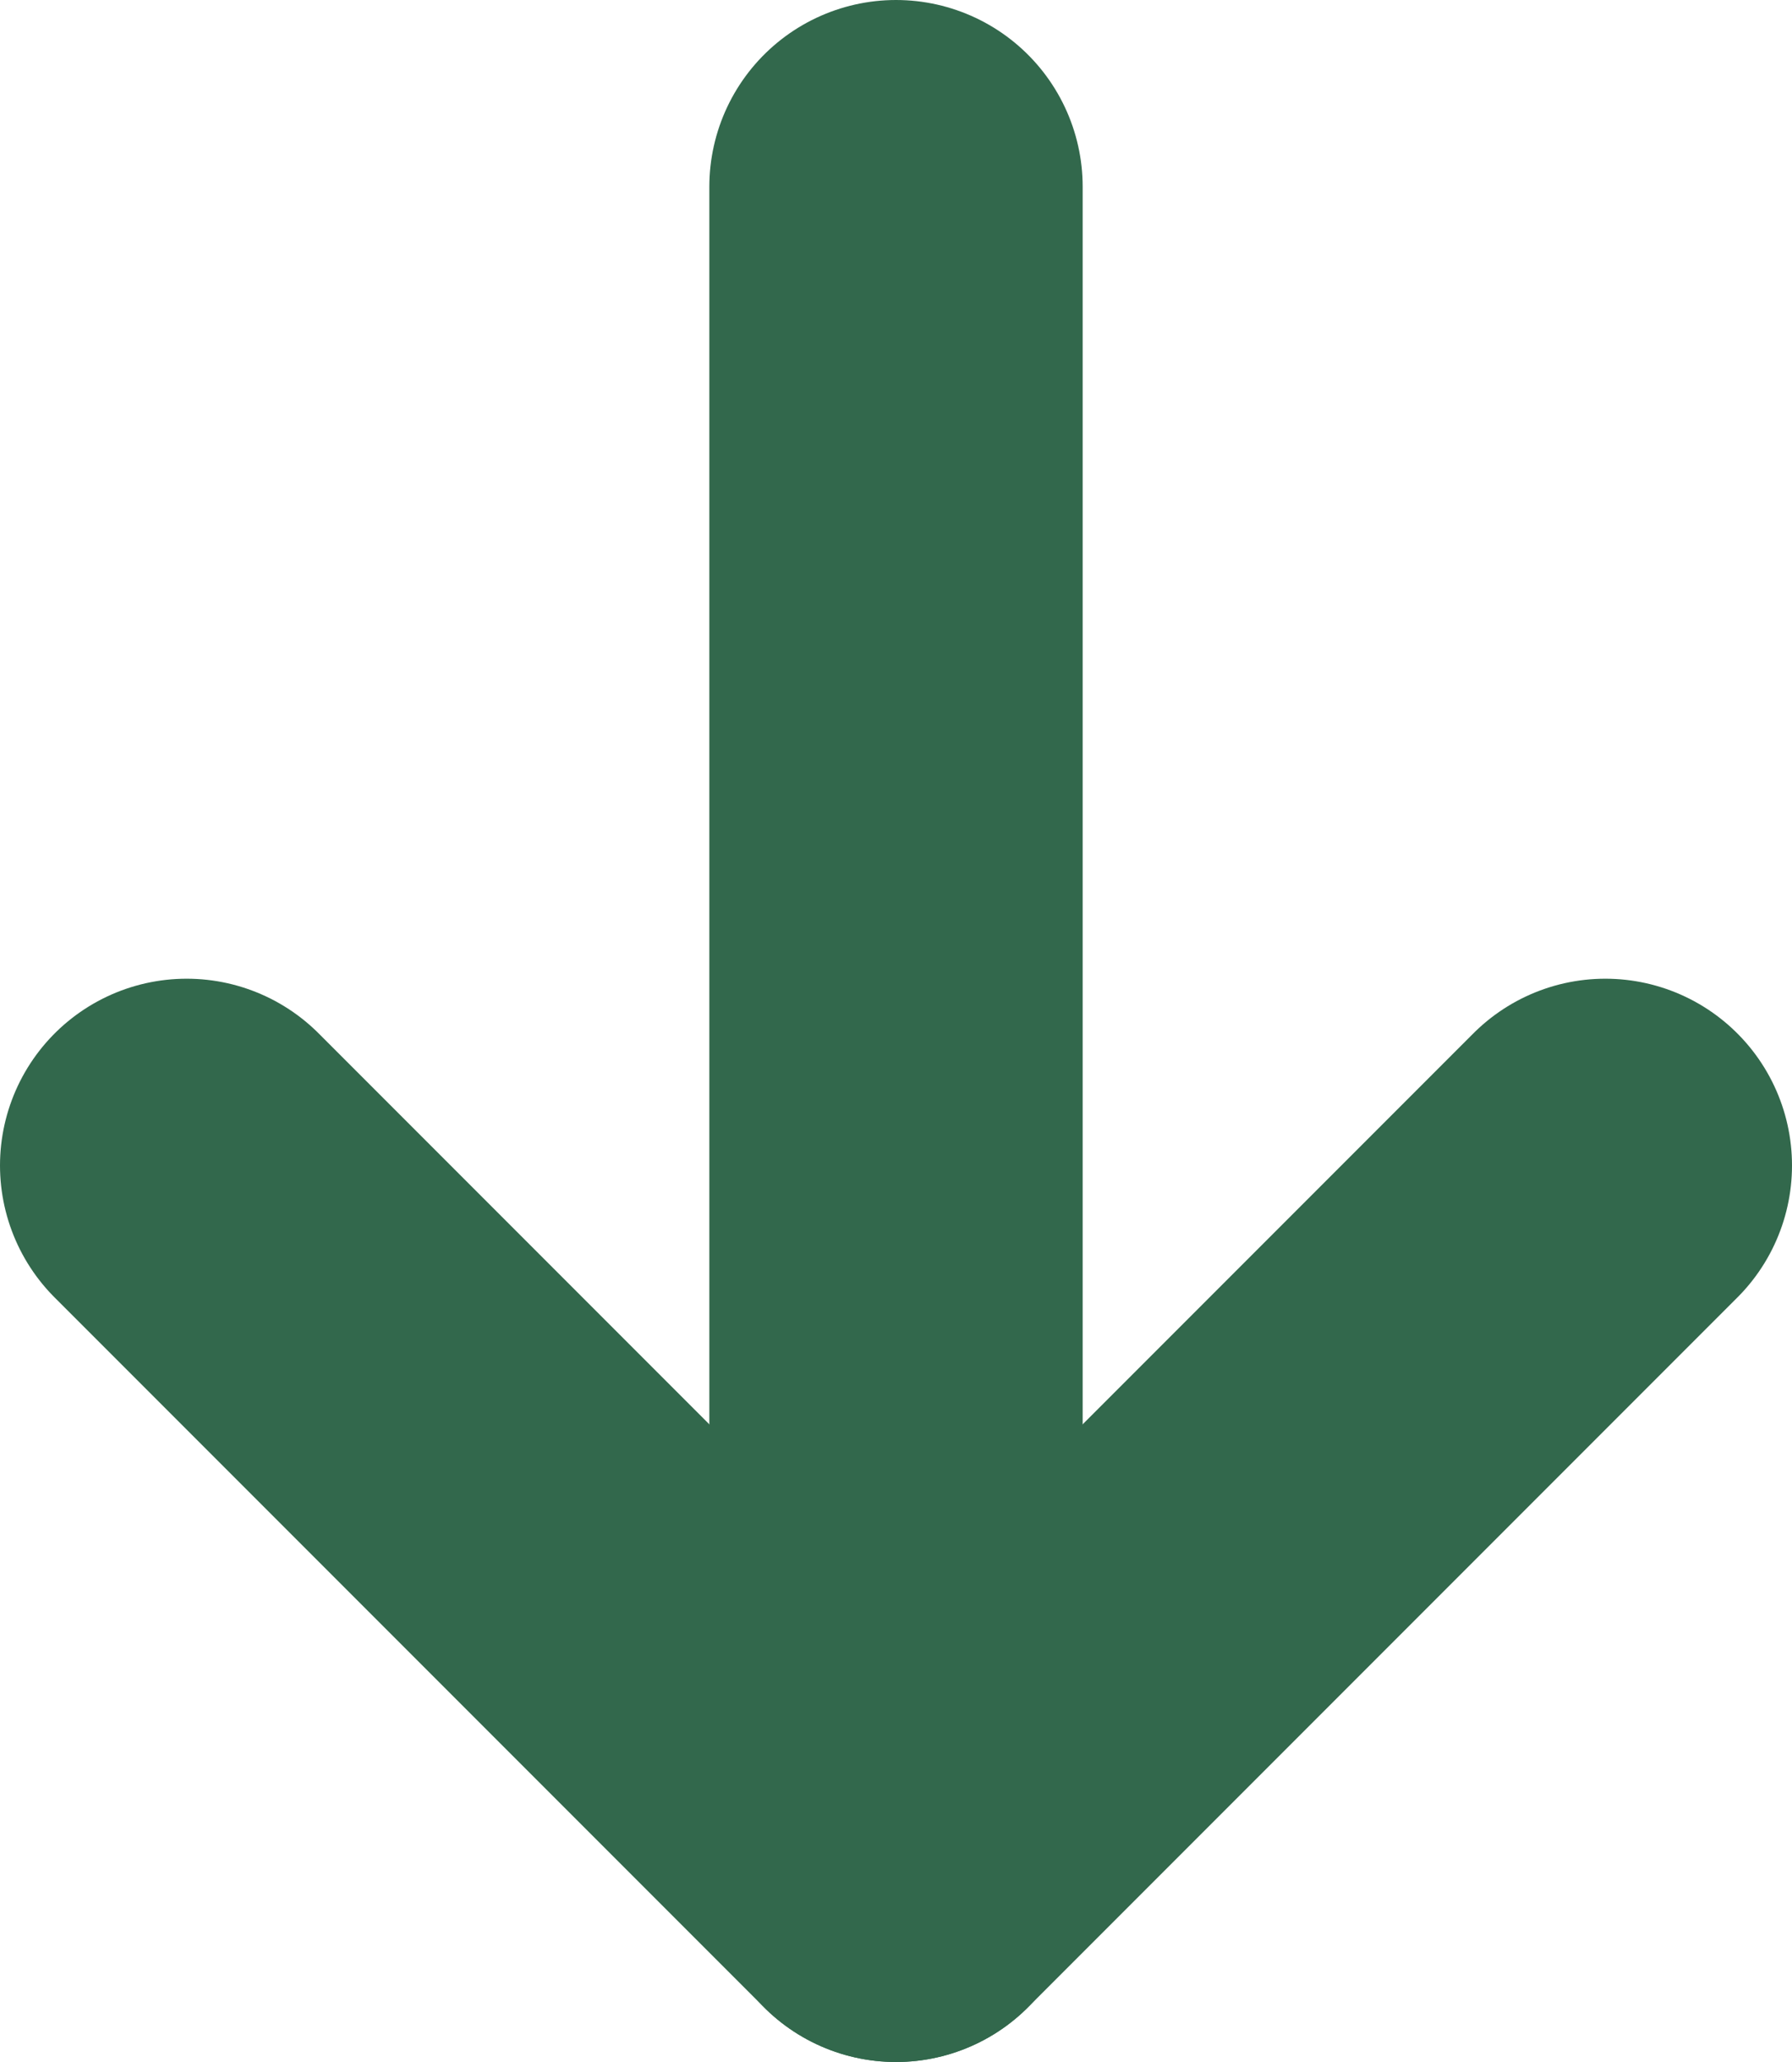
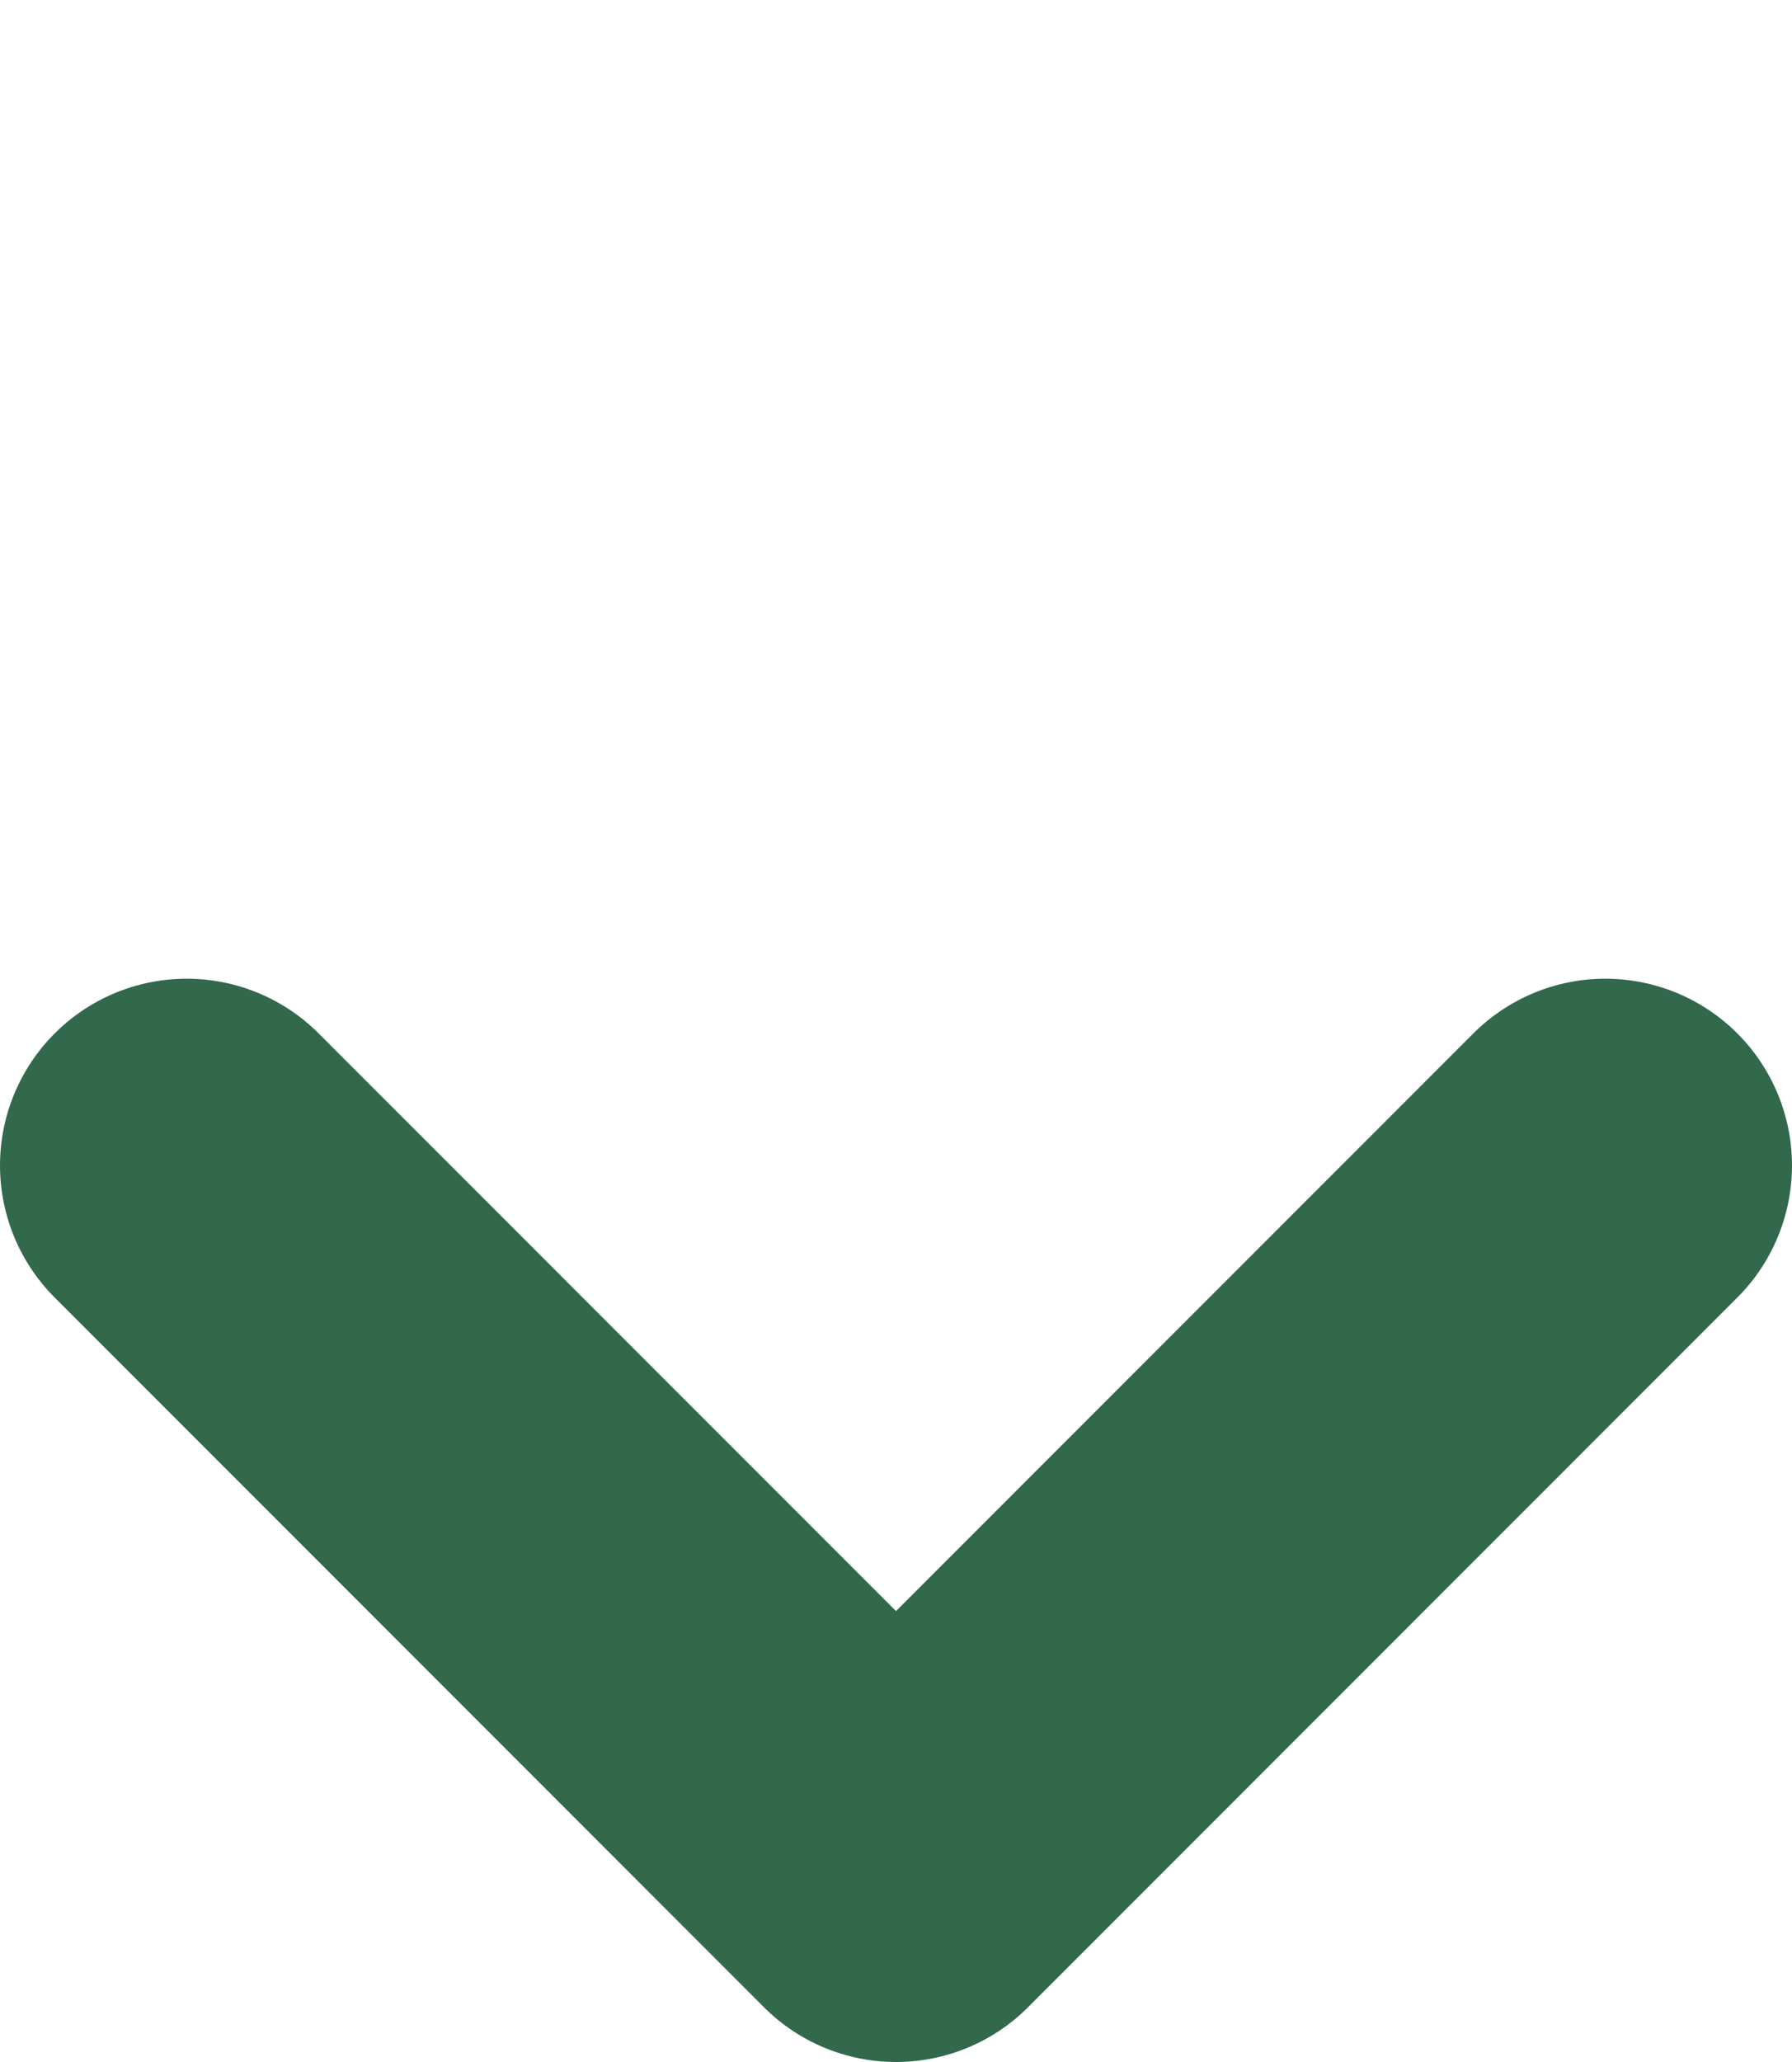
<svg xmlns="http://www.w3.org/2000/svg" id="_레이어_1" width="24" height="27.6" version="1.1" viewBox="0 0 24 27.6">
  <defs>
    <style>
      .st0 {
        fill: none;
        stroke: #32684c;
        stroke-linecap: round;
        stroke-linejoin: round;
        stroke-width: 5px;
      }
    </style>
  </defs>
  <g id="_레이어_11">
    <polyline class="st0" points="21.5 15.6 12 25.1 2.5 15.6" />
-     <line class="st0" x1="12" y1="2.5" x2="12" y2="25.1" />
  </g>
</svg>